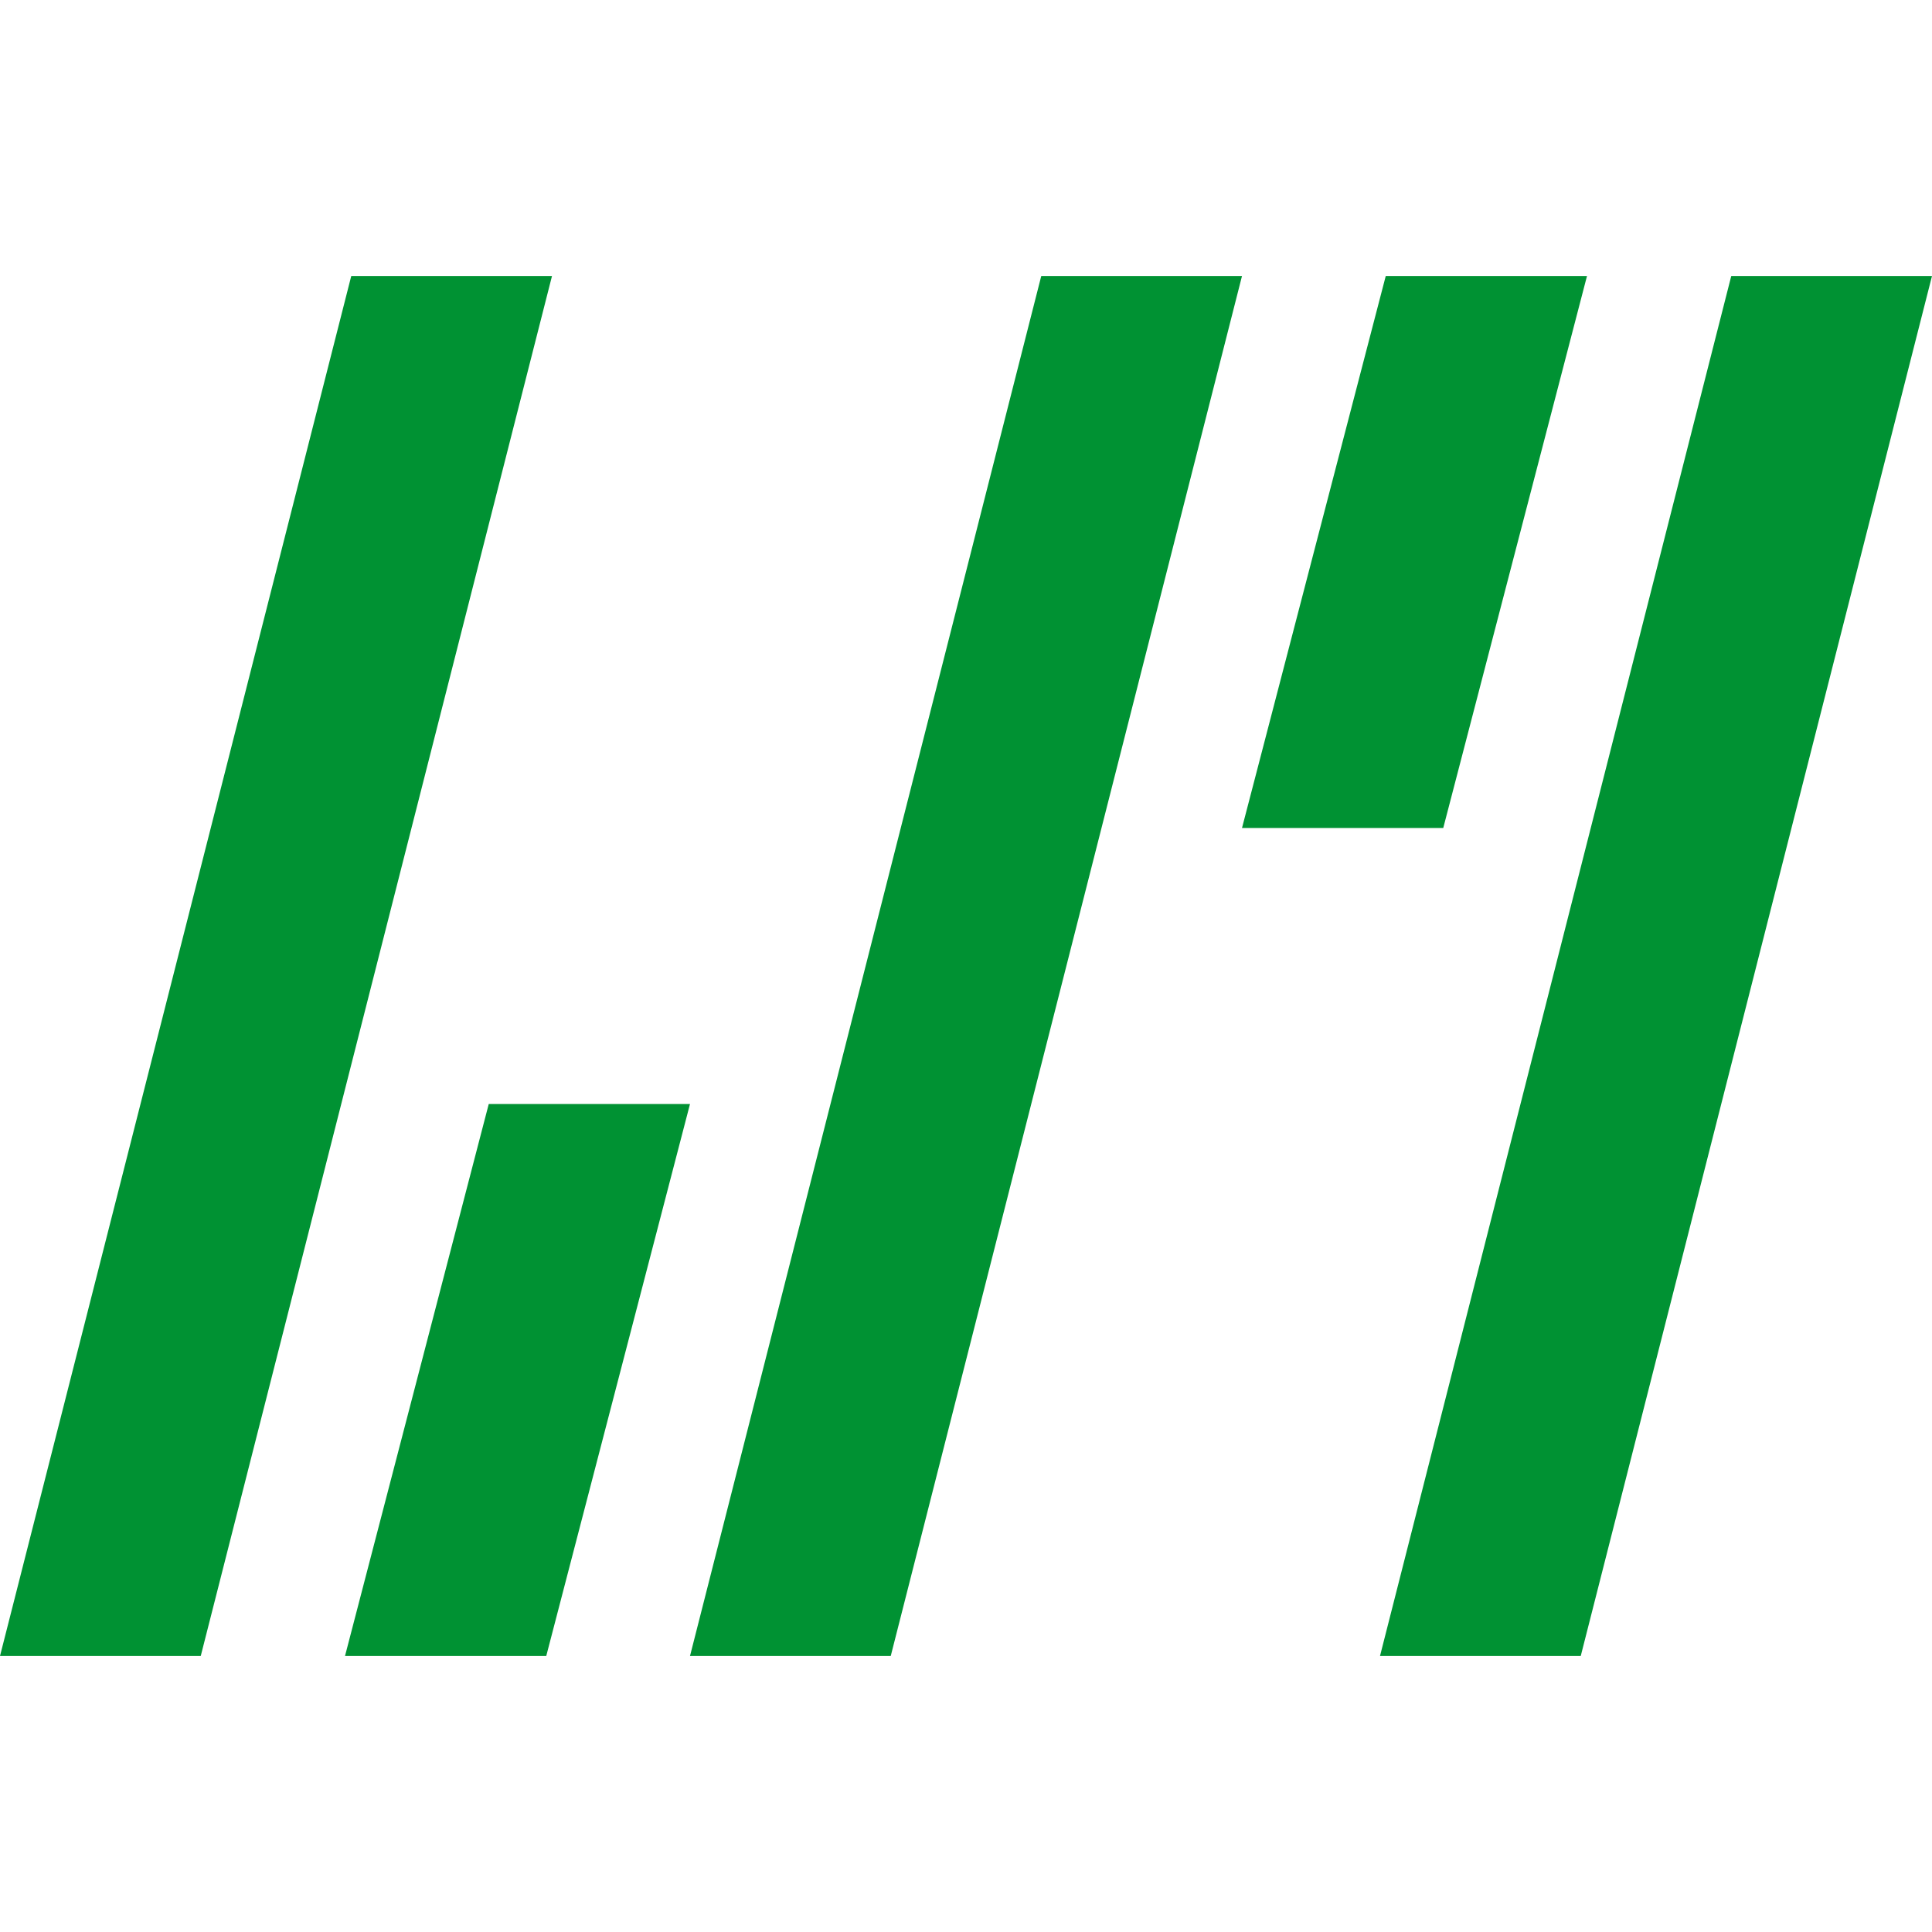
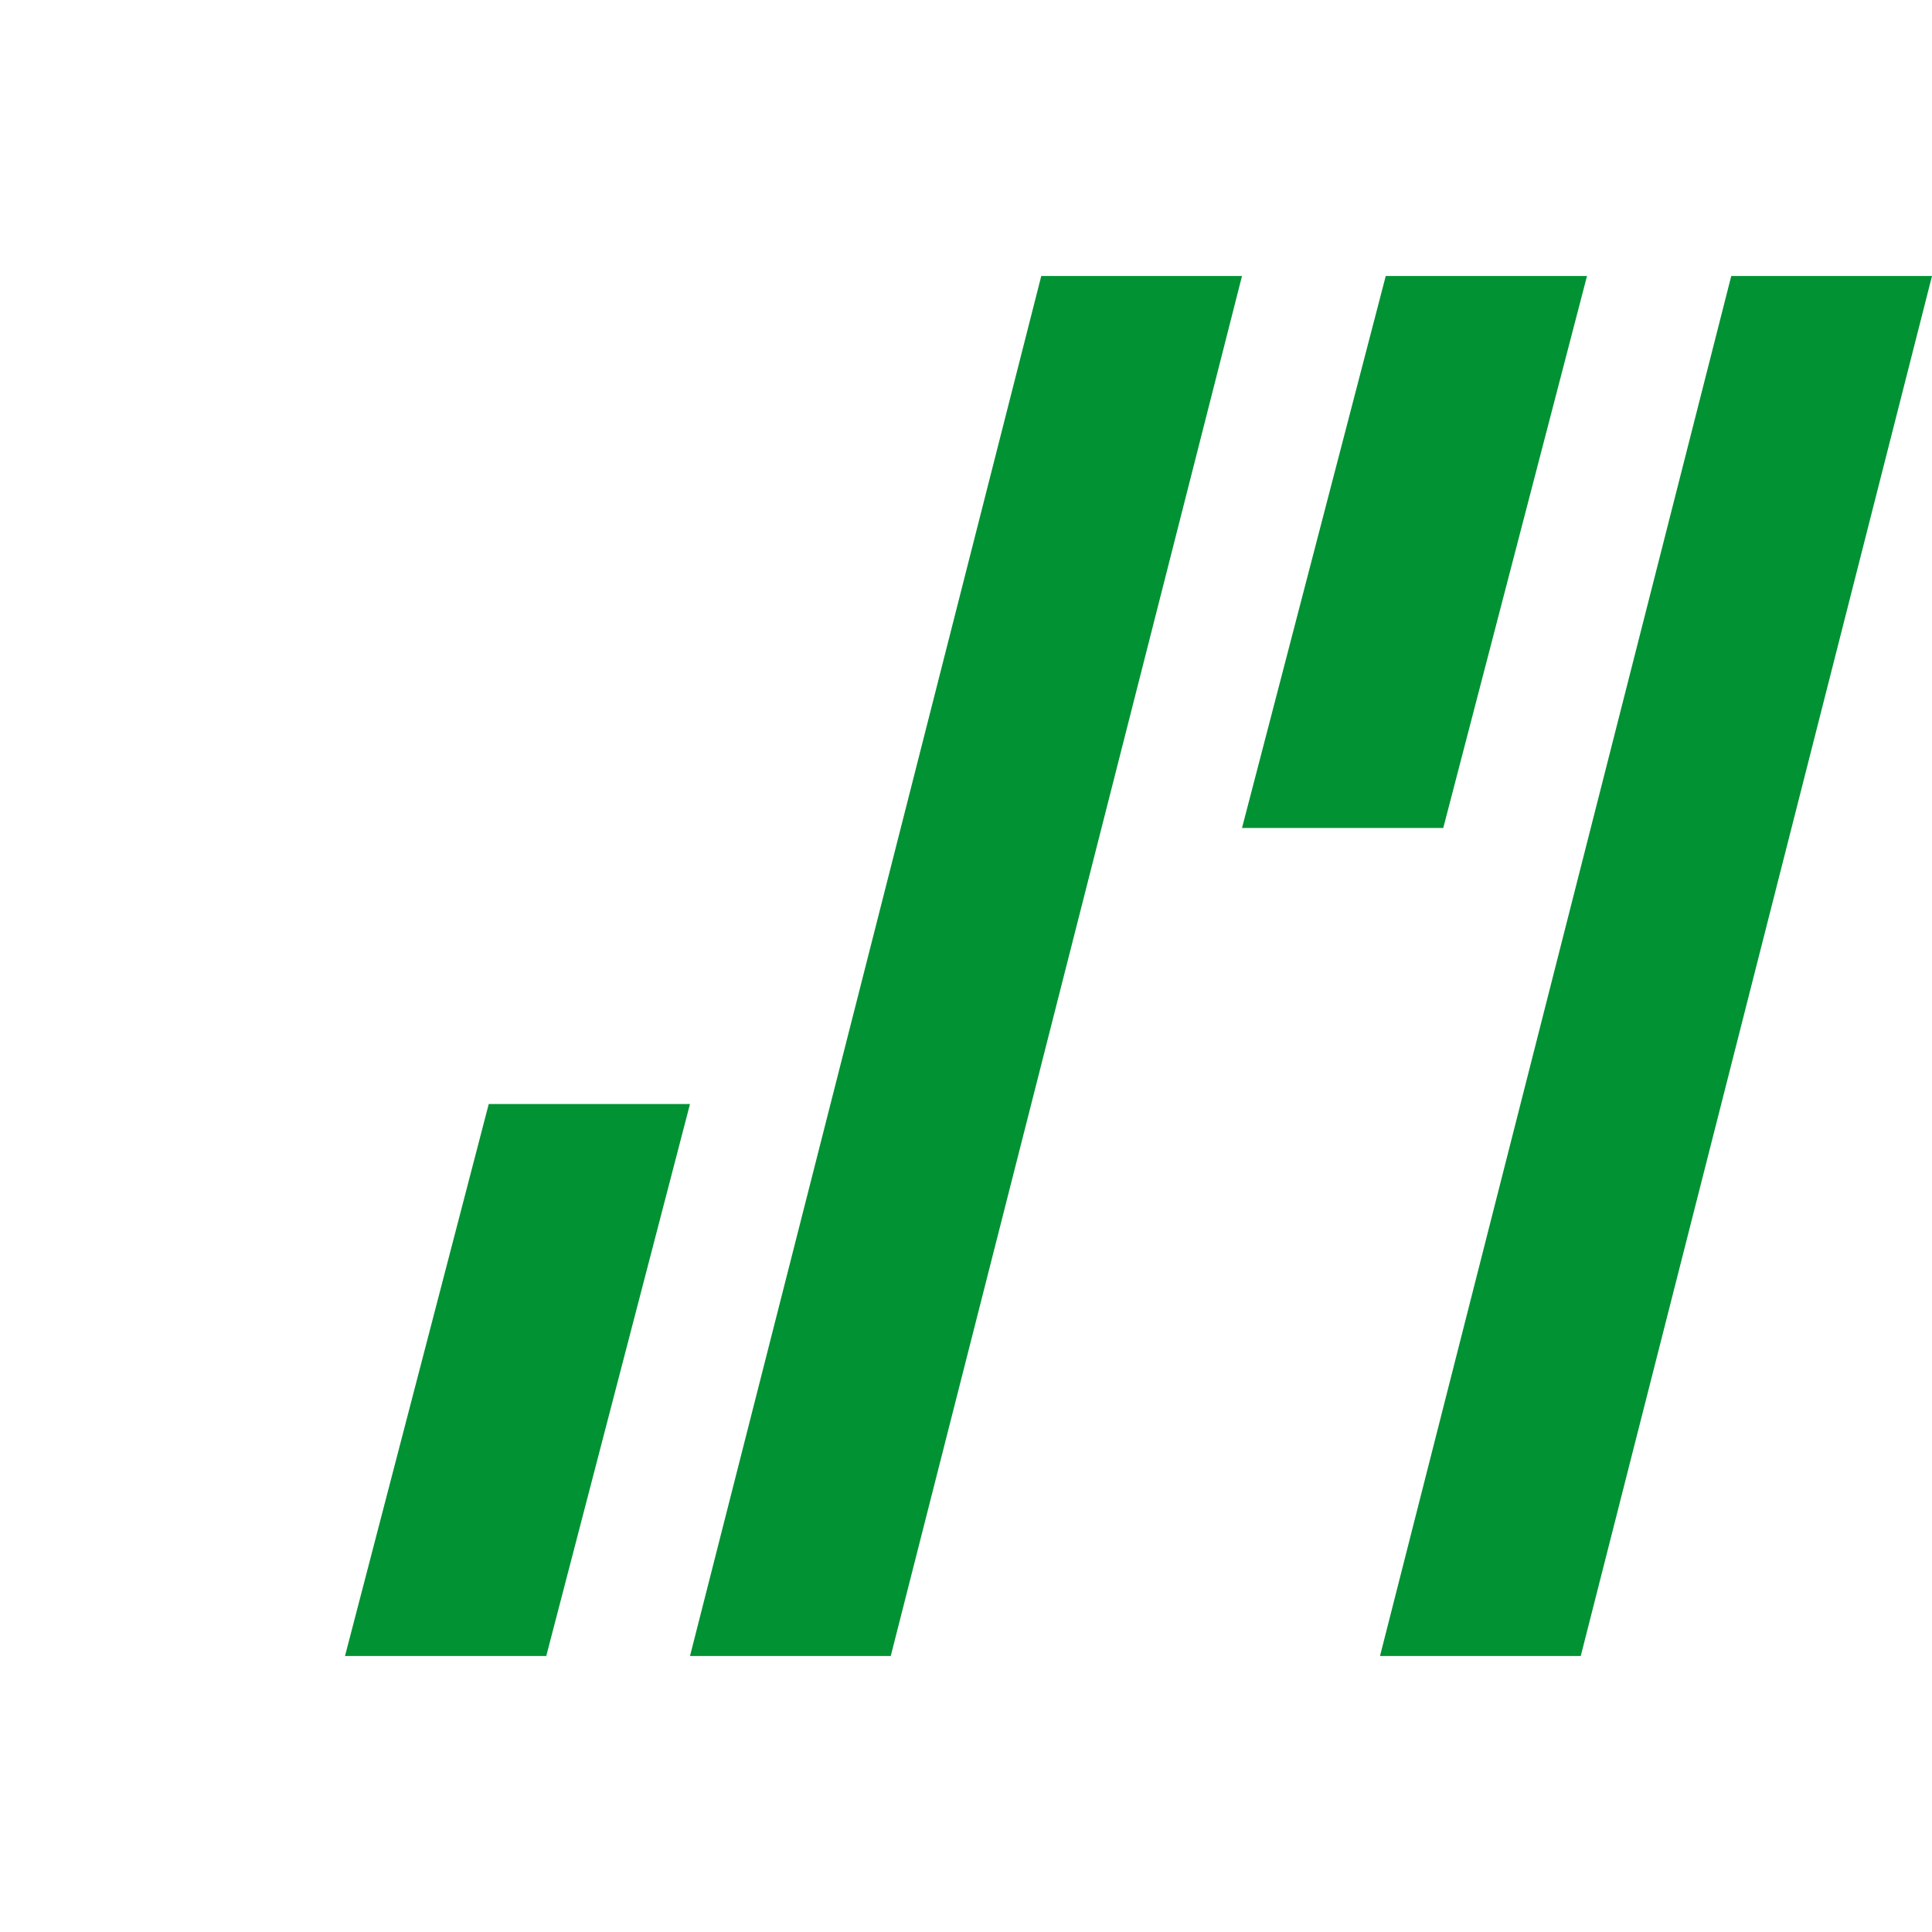
<svg xmlns="http://www.w3.org/2000/svg" width="42" height="42" viewBox="0 0 42 42" fill="none">
-   <path d="M7.636 6H12L4.364 36H0L7.636 6Z" fill="#009233" />
  <path d="M22.636 6H27L19.364 36H15L22.636 6Z" fill="#009233" />
  <path d="M37.636 6H42L34.364 36H30L37.636 6Z" fill="#009233" />
  <path d="M10.625 24H15L11.875 36H7.5L10.625 24Z" fill="#009233" />
  <path d="M30.125 6H34.5L31.375 18H27L30.125 6Z" fill="#009233" />
</svg>